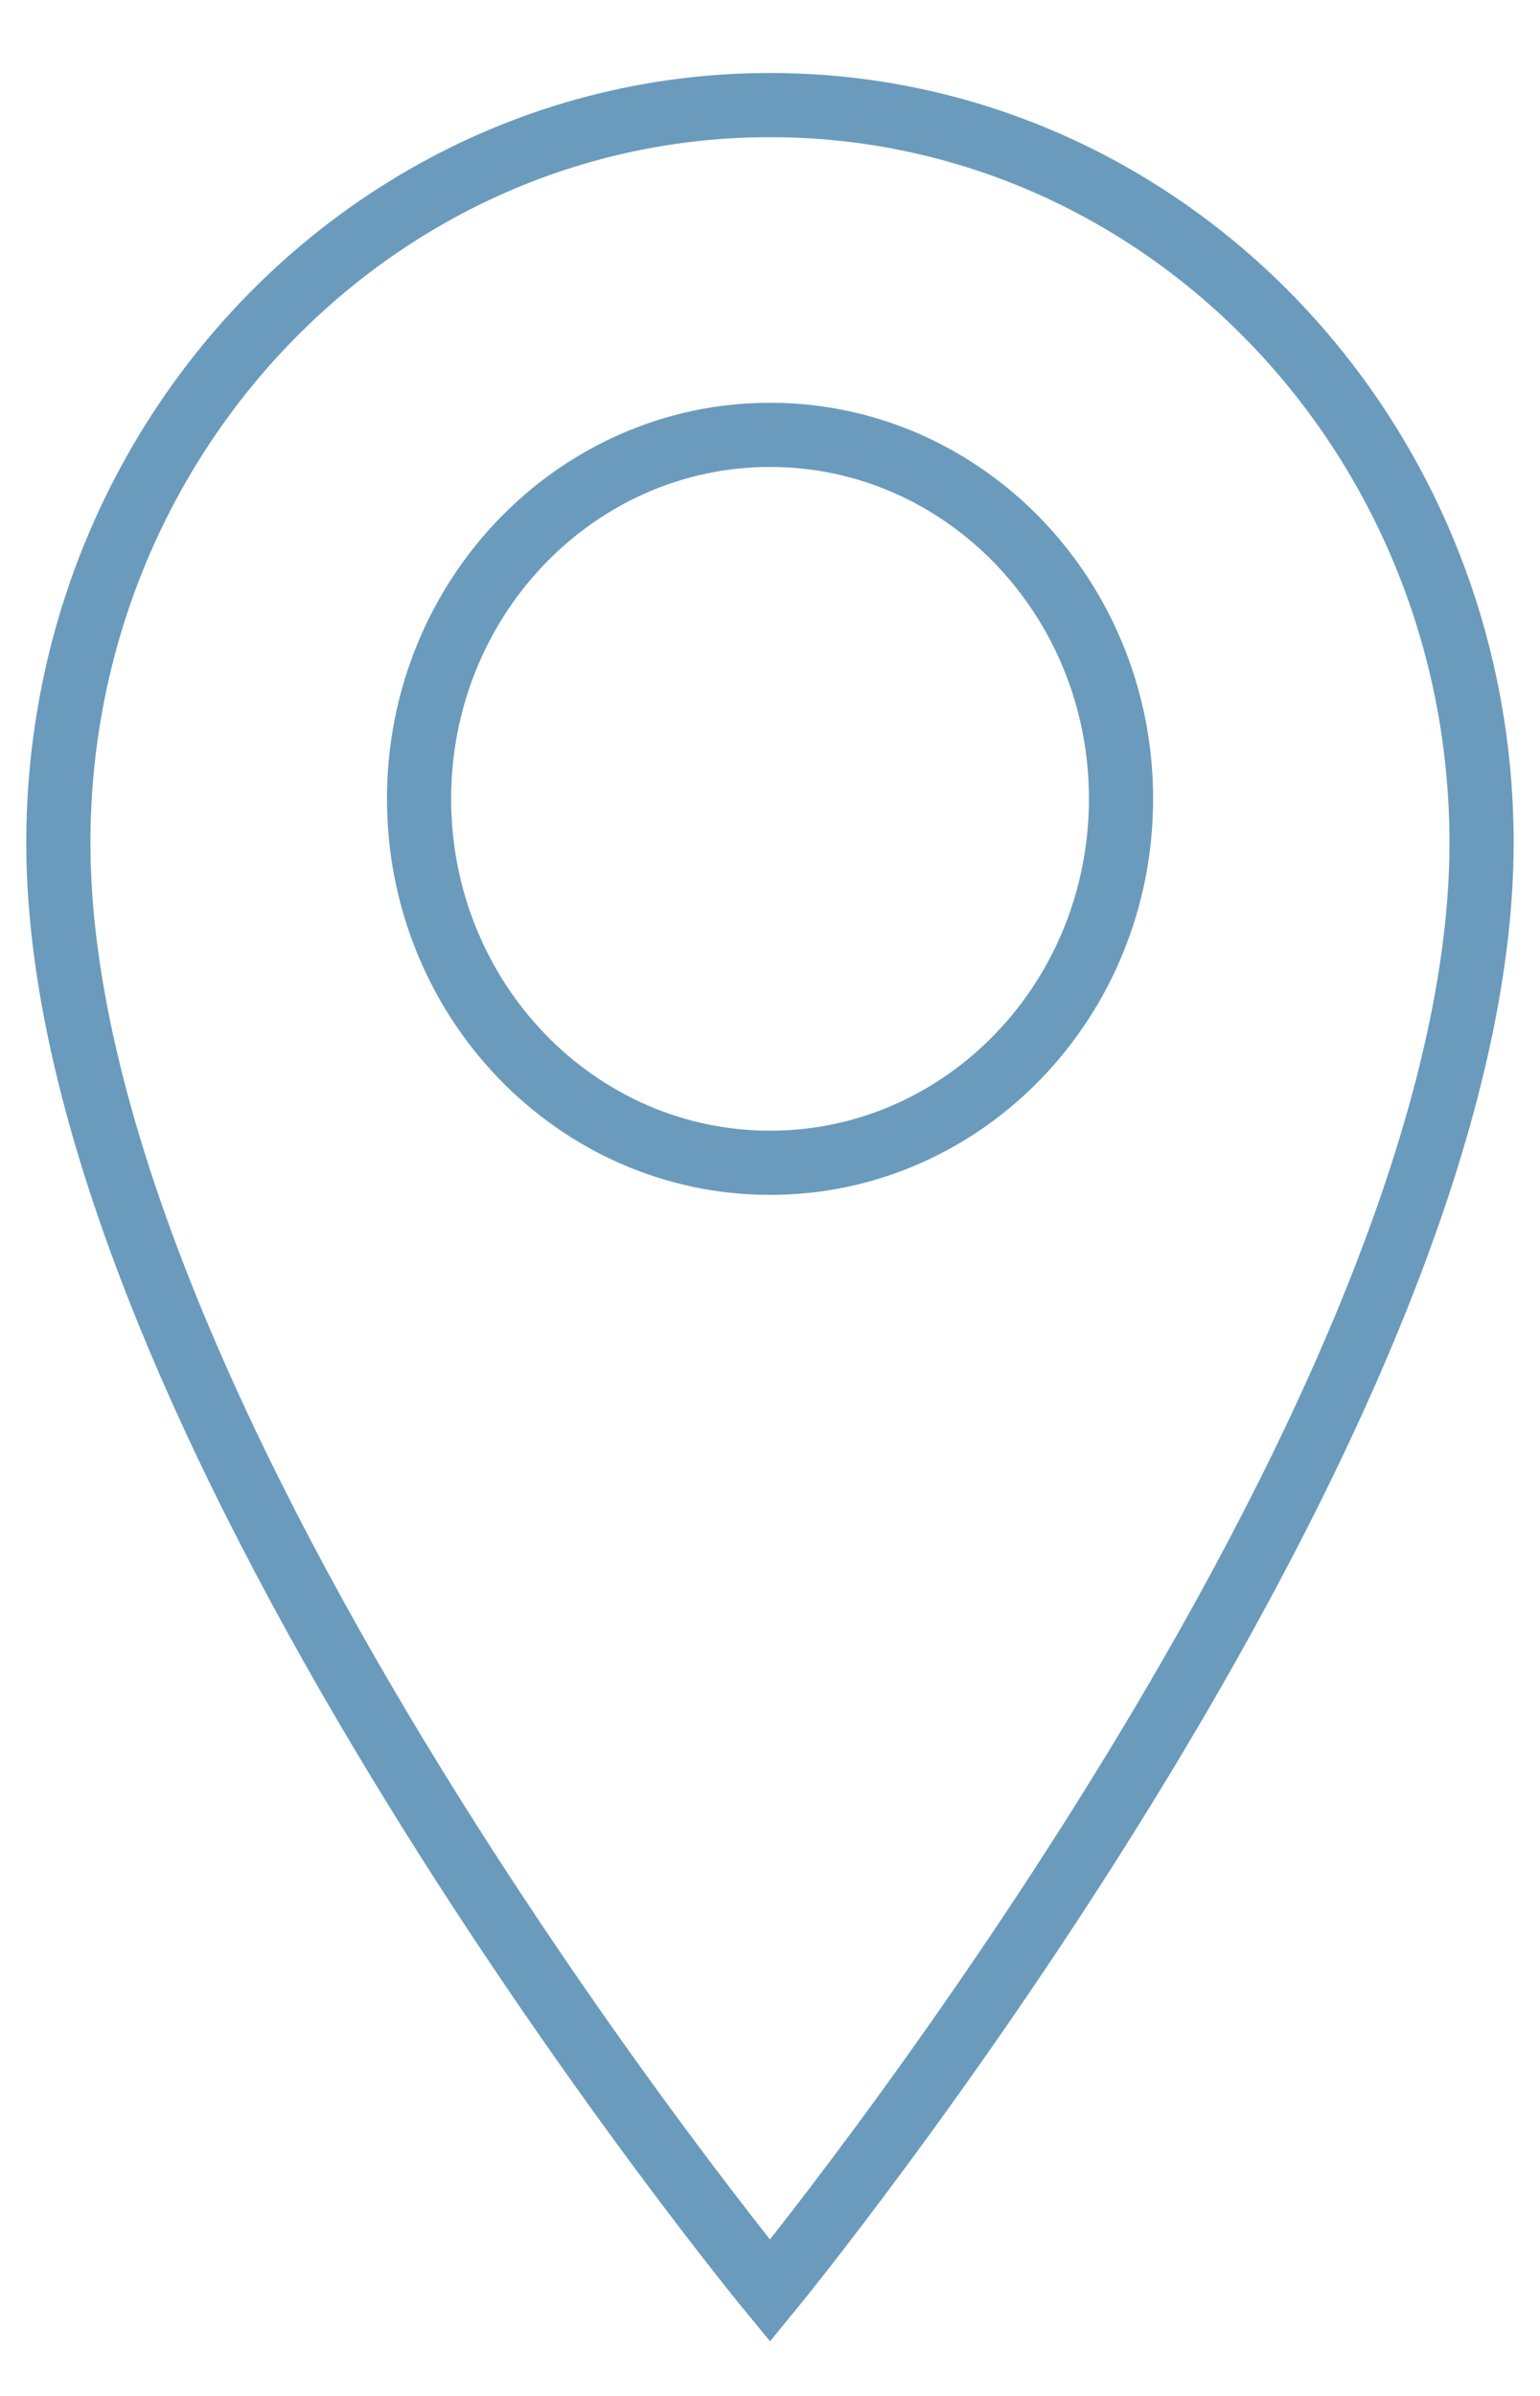
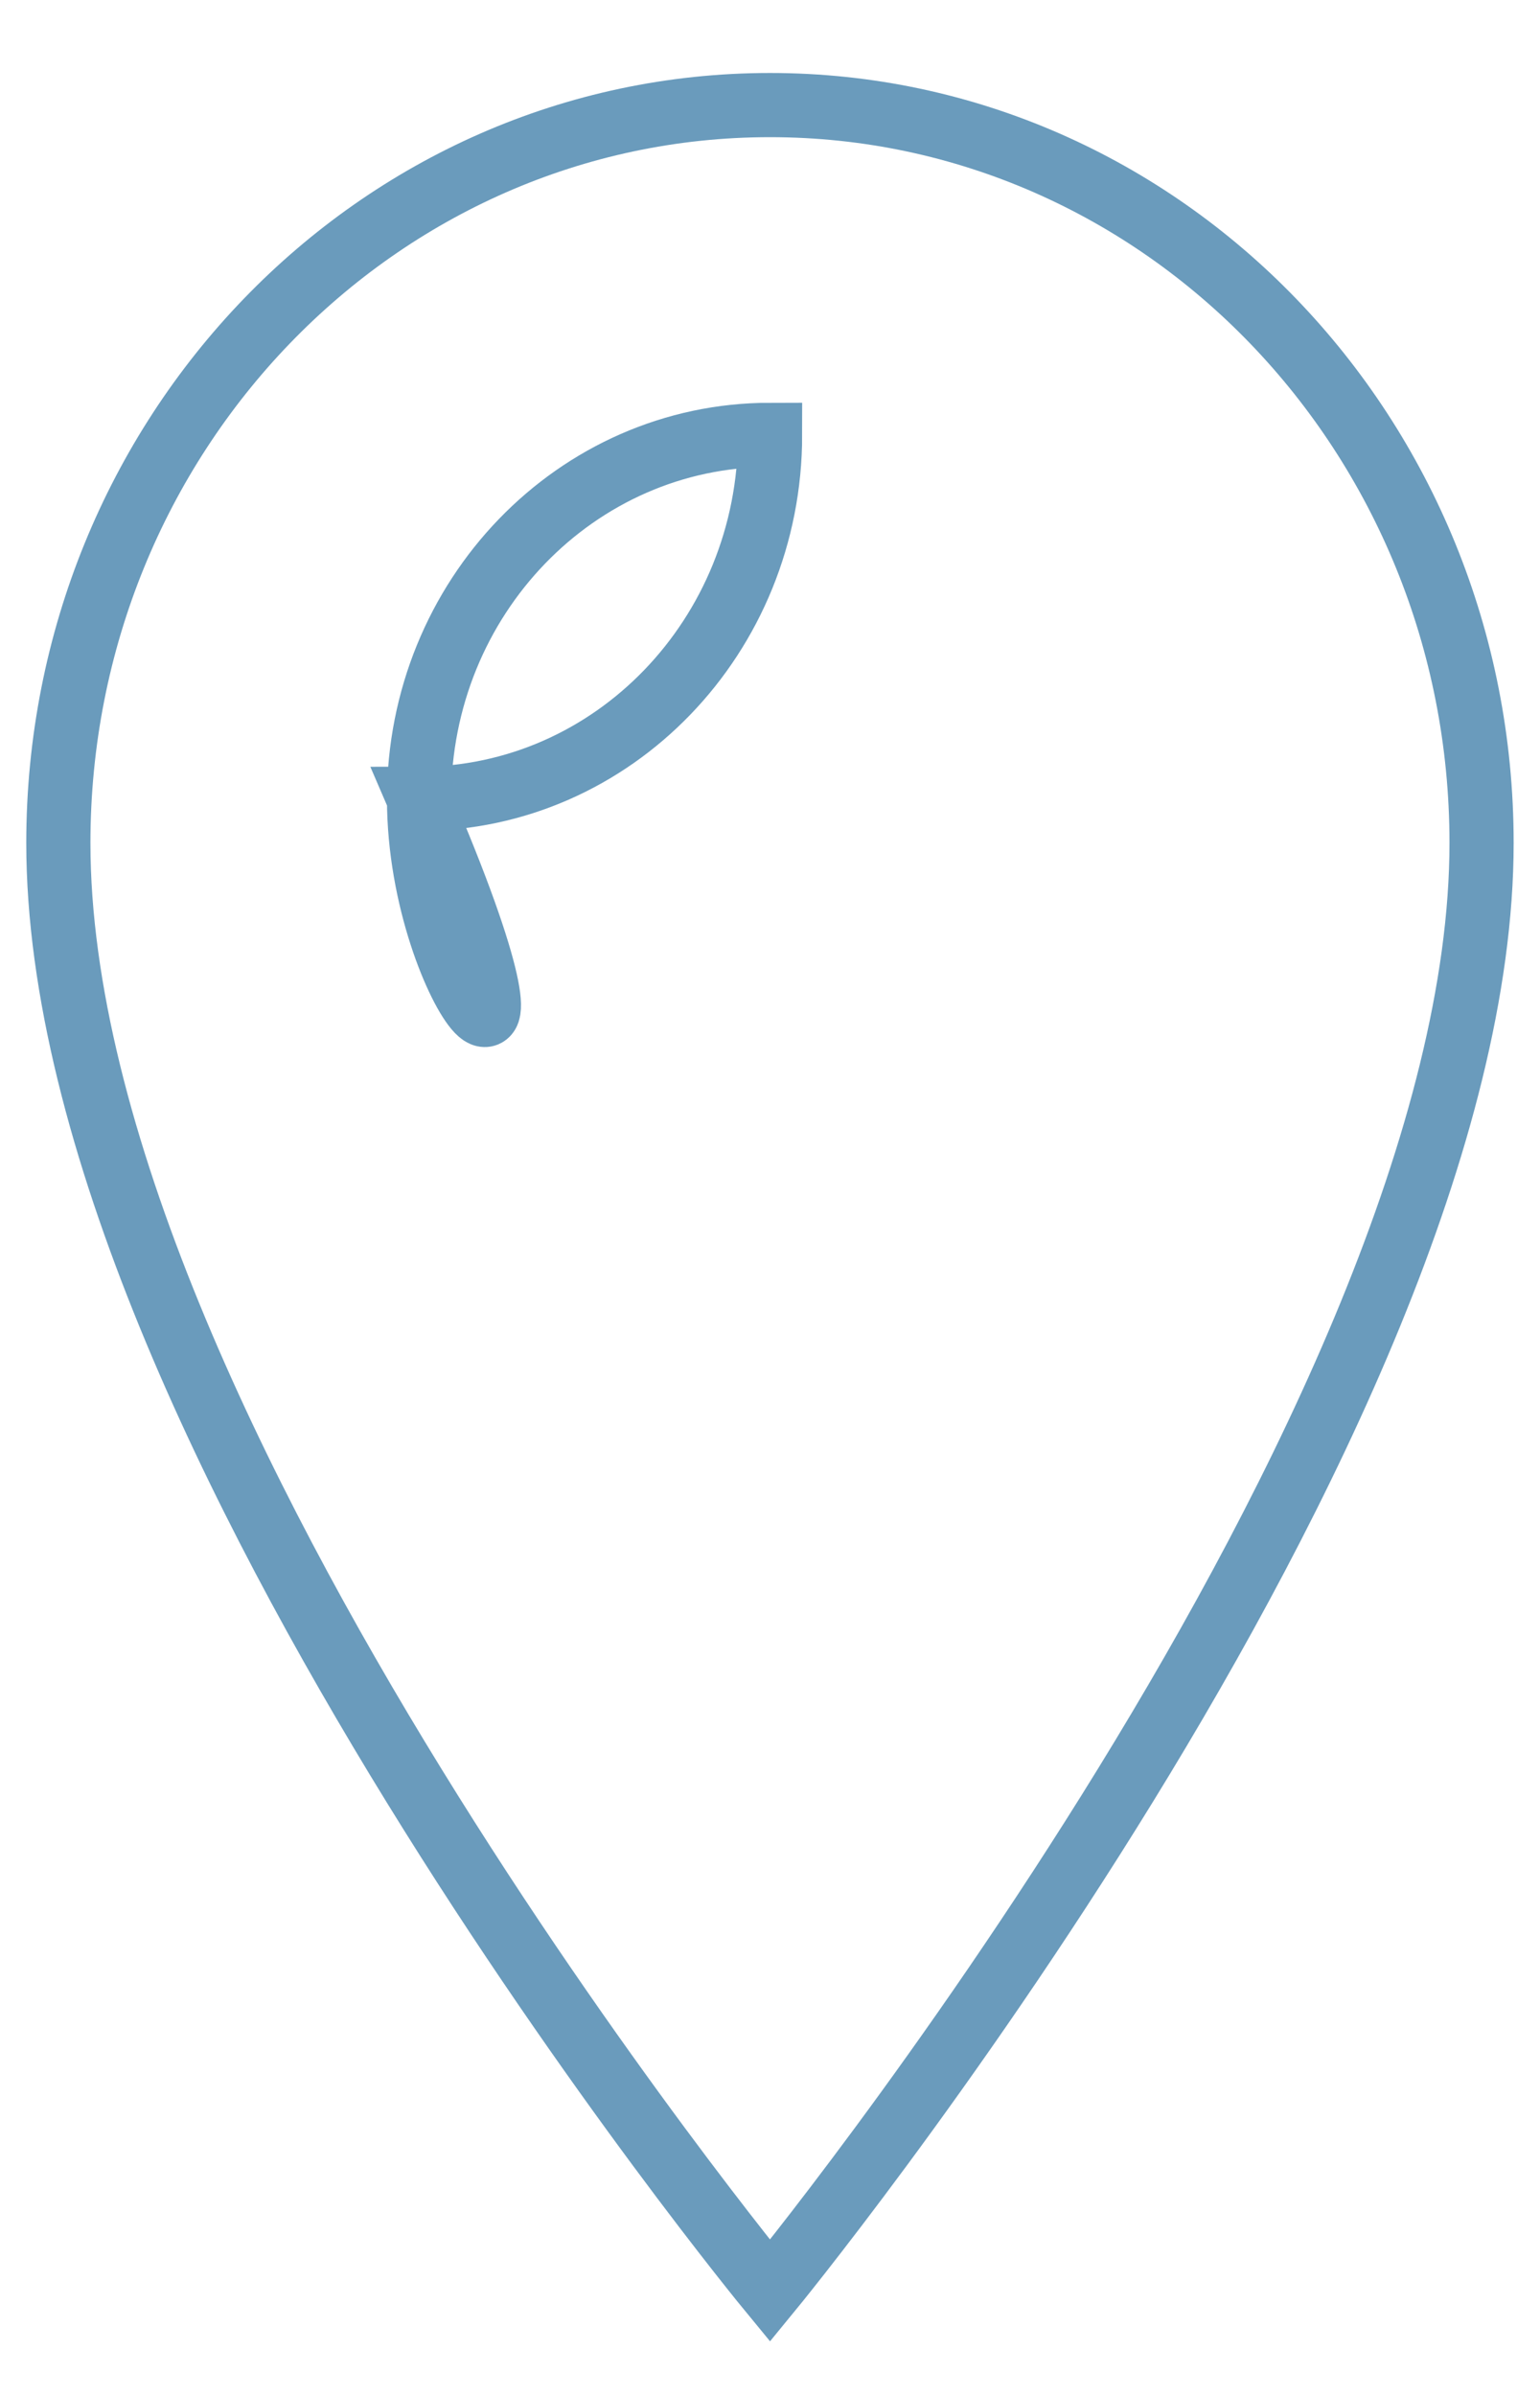
<svg xmlns="http://www.w3.org/2000/svg" version="1.1" id="Capa_1" x="0px" y="0px" width="18px" height="28px" viewBox="0 0 18 28" enable-background="new 0 0 18 28" xml:space="preserve">
-   <path fill="none" stroke="#6A9BBC" stroke-width="0.75" stroke-miterlimit="10" d="M17.317,9.851c0-4.764-3.723-8.623-8.317-8.623  S0.682,5.087,0.682,9.851C0.682,16.674,9,26.771,9,26.771S17.317,16.641,17.317,9.851z M4.898,9.335  c0-2.349,1.837-4.253,4.103-4.253c2.266,0,4.102,1.904,4.102,4.253c0,2.351-1.836,4.254-4.102,4.254  C6.735,13.589,4.898,11.686,4.898,9.335z" />
+   <path fill="none" stroke="#6A9BBC" stroke-width="0.75" stroke-miterlimit="10" d="M17.317,9.851c0-4.764-3.723-8.623-8.317-8.623  S0.682,5.087,0.682,9.851C0.682,16.674,9,26.771,9,26.771S17.317,16.641,17.317,9.851z M4.898,9.335  c0-2.349,1.837-4.253,4.103-4.253c0,2.351-1.836,4.254-4.102,4.254  C6.735,13.589,4.898,11.686,4.898,9.335z" />
</svg>